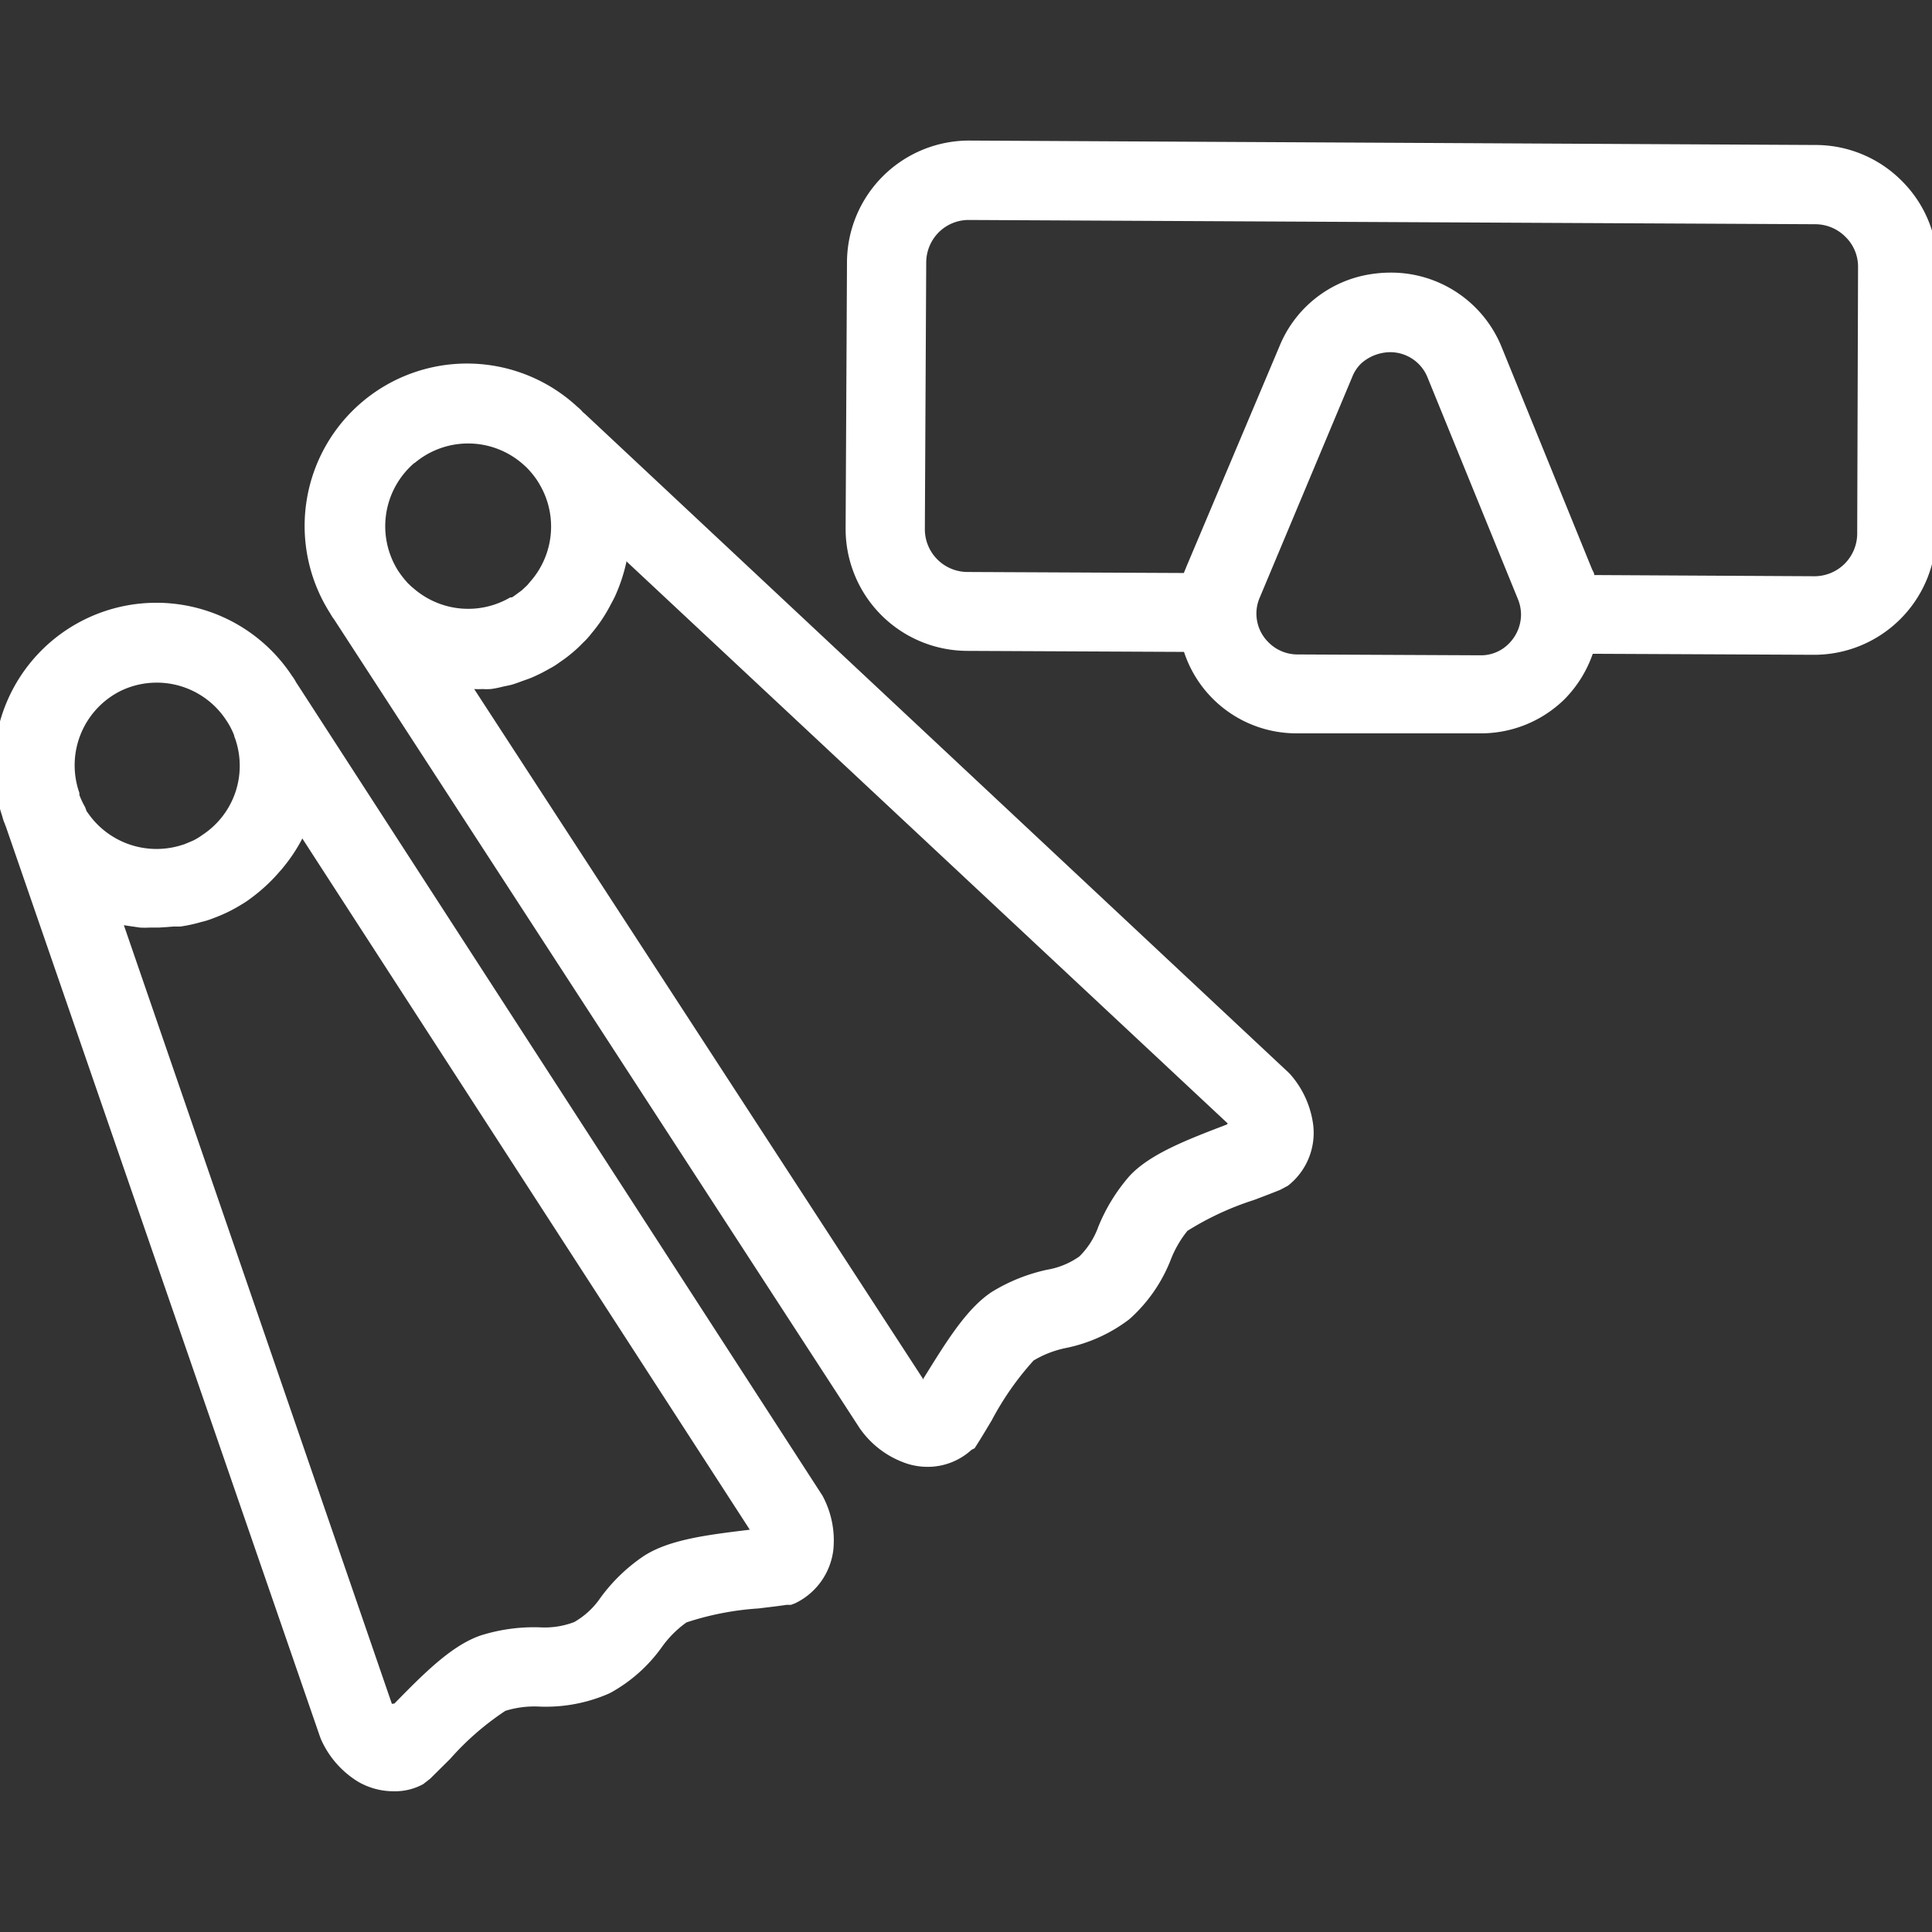
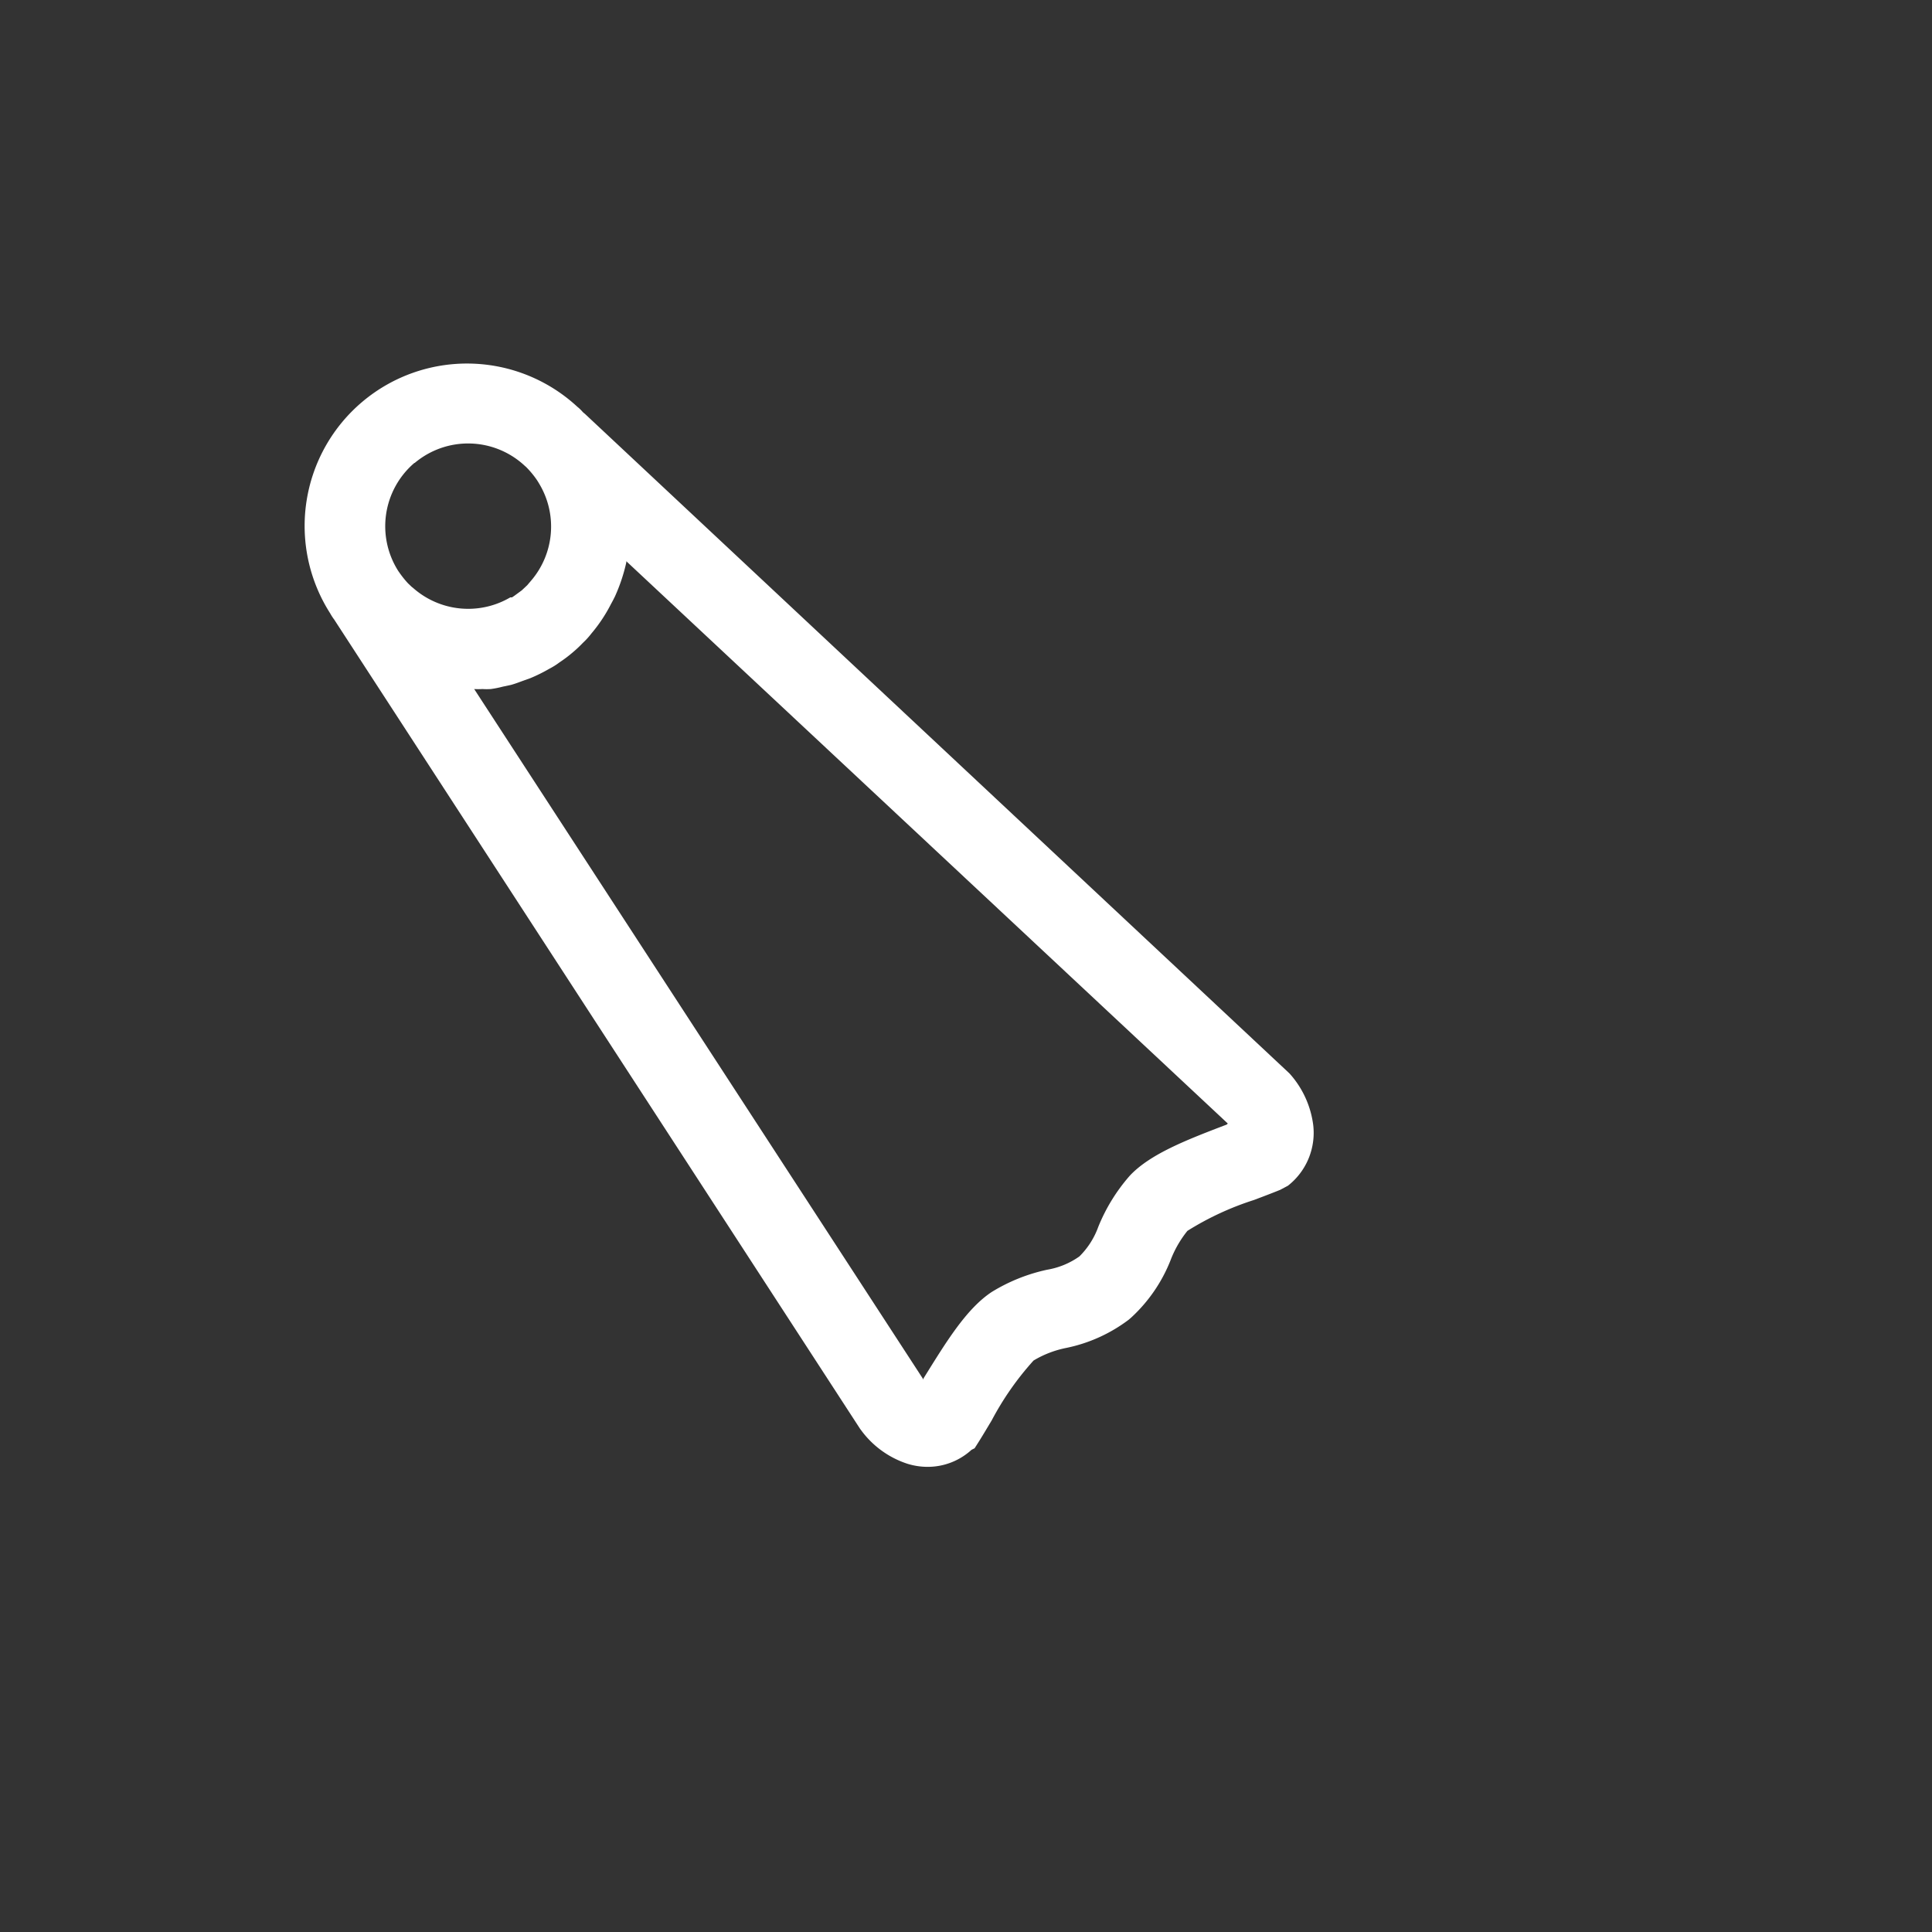
<svg xmlns="http://www.w3.org/2000/svg" viewBox="0 0 113.39 113.39">
  <rect x="0" y="0" width="113.39" height="113.39" fill="#333333" stroke="none" />
  <defs>
    <style>.cls-1{fill:#fff;}</style>
  </defs>
  <g id="Illustrazioni">
-     <path class="cls-1" d="M111.64,10.64a7.13,7.13,0,0,0-5-2.13L56.9,8.25a7.17,7.17,0,0,0-7.19,7.12L49.63,31a7.16,7.16,0,0,0,7.11,7.2l12.75.06a6.94,6.94,0,0,0,6.61,4.78l10.72,0h0a7,7,0,0,0,5-2,7.1,7.1,0,0,0,1.66-2.67l13,.06h0a7.16,7.16,0,0,0,7.15-7.12l.08-15.65A7.08,7.08,0,0,0,111.64,10.64ZM86.86,38.46h0l-10.71-.05a2.39,2.39,0,0,1-1.7-.71,2.36,2.36,0,0,1-.51-2.64l5.42-12.93a2.25,2.25,0,0,1,.54-.81s0,0,0,0a2.6,2.6,0,0,1,1.67-.65,2.36,2.36,0,0,1,2.22,1.5l5.3,13a2.42,2.42,0,0,1,.18.91h0a2.43,2.43,0,0,1-.73,1.71A2.29,2.29,0,0,1,86.86,38.46ZM109,31.33a2.51,2.51,0,0,1-2.5,2.49h0l-12.93-.07c0-.12-.09-.24-.14-.36l-5.29-13A7,7,0,0,0,81.6,16h0a7.59,7.59,0,0,0-1.07.08,6.92,6.92,0,0,0-5.44,4.25L69.63,33.26l-.15.37-12.71-.06a2.51,2.51,0,0,1-2.49-2.52l.08-15.65a2.52,2.52,0,0,1,.74-1.77,2.49,2.49,0,0,1,1.76-.72h0l49.7.25a2.5,2.5,0,0,1,1.76.75,2.44,2.44,0,0,1,.73,1.77Z" />
-     <path class="cls-1" d="M17.48,40.2l-.1-.15h0a2.51,2.51,0,0,0-.24-.38,9.53,9.53,0,0,0-17,8.26,2.21,2.21,0,0,0,.14.41s0,0,0,0a.76.76,0,0,0,.06.16l18.42,53.37.07.19A5.56,5.56,0,0,0,21,104.56a4.14,4.14,0,0,0,2.11.57,3.43,3.43,0,0,0,1.73-.42l.41-.32,1.17-1.16a16.33,16.33,0,0,1,3.24-2.82,5.77,5.77,0,0,1,2-.25,9.25,9.25,0,0,0,4-.73l.19-.09a9.06,9.06,0,0,0,3-2.68,6.15,6.15,0,0,1,1.44-1.44,17,17,0,0,1,4.23-.82c.56-.07,1.12-.13,1.64-.21l.26,0,.24-.09a4,4,0,0,0,2.25-3.15,5.52,5.52,0,0,0-.64-3.17Zm-10.42.36a4.87,4.87,0,0,1,6.23,1.73l.06.09a4.65,4.65,0,0,1,.39.77c0,.08.06.17.11.35A4.85,4.85,0,0,1,12,48.92l-.29.2a3.61,3.61,0,0,1-.39.22l-.5.21-.26.08a4.9,4.9,0,0,1-5.39-1.9l-.08-.11A2.75,2.75,0,0,1,5,47.38a4.88,4.88,0,0,1-.34-.72l0-.12A4.88,4.88,0,0,1,7.06,40.56ZM44,89.78c-2.45.3-4.77.57-6.27,1.58a10.17,10.17,0,0,0-2.5,2.43A4.66,4.66,0,0,1,33.7,95.2a4.85,4.85,0,0,1-2,.31,10.39,10.39,0,0,0-3.47.47c-1.7.57-3.34,2.22-5.08,4L23,100,7.27,54.3l.39.06.55.08a5.44,5.44,0,0,0,.57,0l.39,0h.16l.84-.06c.14,0,.28,0,.41,0a8.85,8.85,0,0,0,1.24-.27,4.51,4.51,0,0,0,.7-.22c.3-.11.58-.23.87-.37a8.36,8.36,0,0,0,.76-.42,5.43,5.43,0,0,0,.61-.41,10,10,0,0,0,1.55-1.42c.1-.12.21-.23.31-.36a9.69,9.69,0,0,0,1.11-1.67l0-.05L44,89.77Z" />
    <path class="cls-1" d="M34.34,24.3l-.13-.11h0a2.37,2.37,0,0,0-.33-.32A9.53,9.53,0,0,0,19.38,36a2.92,2.92,0,0,0,.24.37l0,0,.09.14L50.48,83.86l.12.16a5.47,5.47,0,0,0,2.66,1.89,4,4,0,0,0,1.17.18,3.81,3.81,0,0,0,2.59-1L57.2,85l.14-.22c.29-.45.57-.93.86-1.41a17.2,17.2,0,0,1,2.46-3.52,6,6,0,0,1,1.92-.74,9.11,9.11,0,0,0,3.67-1.66l.16-.14a9.11,9.11,0,0,0,2.28-3.32,6.36,6.36,0,0,1,1-1.75,17.17,17.17,0,0,1,3.9-1.81c.53-.2,1.06-.4,1.55-.6l.45-.24A3.94,3.94,0,0,0,77.07,66,5.58,5.58,0,0,0,75.68,63Zm-10,2.87a4.87,4.87,0,0,1,6.46.17l.08.07a5.46,5.46,0,0,1,.56.66,3.53,3.53,0,0,1,.2.31,4.88,4.88,0,0,1-.47,5.7l-.23.27-.32.3-.45.33-.12.08-.1,0a4.88,4.88,0,0,1-5.69-.54l-.1-.08-.21-.2a5.84,5.84,0,0,1-.5-.62l-.07-.1A4.89,4.89,0,0,1,24.32,27.17ZM72,66c-2.3.88-4.48,1.71-5.69,3a10.53,10.53,0,0,0-1.85,3,4.67,4.67,0,0,1-1.11,1.74,4.58,4.58,0,0,1-1.89.78,10.36,10.36,0,0,0-3.26,1.31c-1.51,1-2.71,3-4,5.07l0,.07L27.83,40.44a3.91,3.91,0,0,0,.48,0,4.23,4.23,0,0,0,.5,0,5.78,5.78,0,0,0,.7-.14l.47-.1c.26-.07.51-.17.76-.26l.39-.14a9.54,9.54,0,0,0,1.11-.55,4.08,4.08,0,0,0,.59-.37,7.92,7.92,0,0,0,.76-.57,7.4,7.4,0,0,0,.62-.58,4.42,4.42,0,0,0,.5-.55,9,9,0,0,0,1.16-1.75c.08-.14.15-.28.22-.42A10.14,10.14,0,0,0,36.76,33a.14.14,0,0,1,0-.06l35.3,33Z" />
  </g>
</svg>